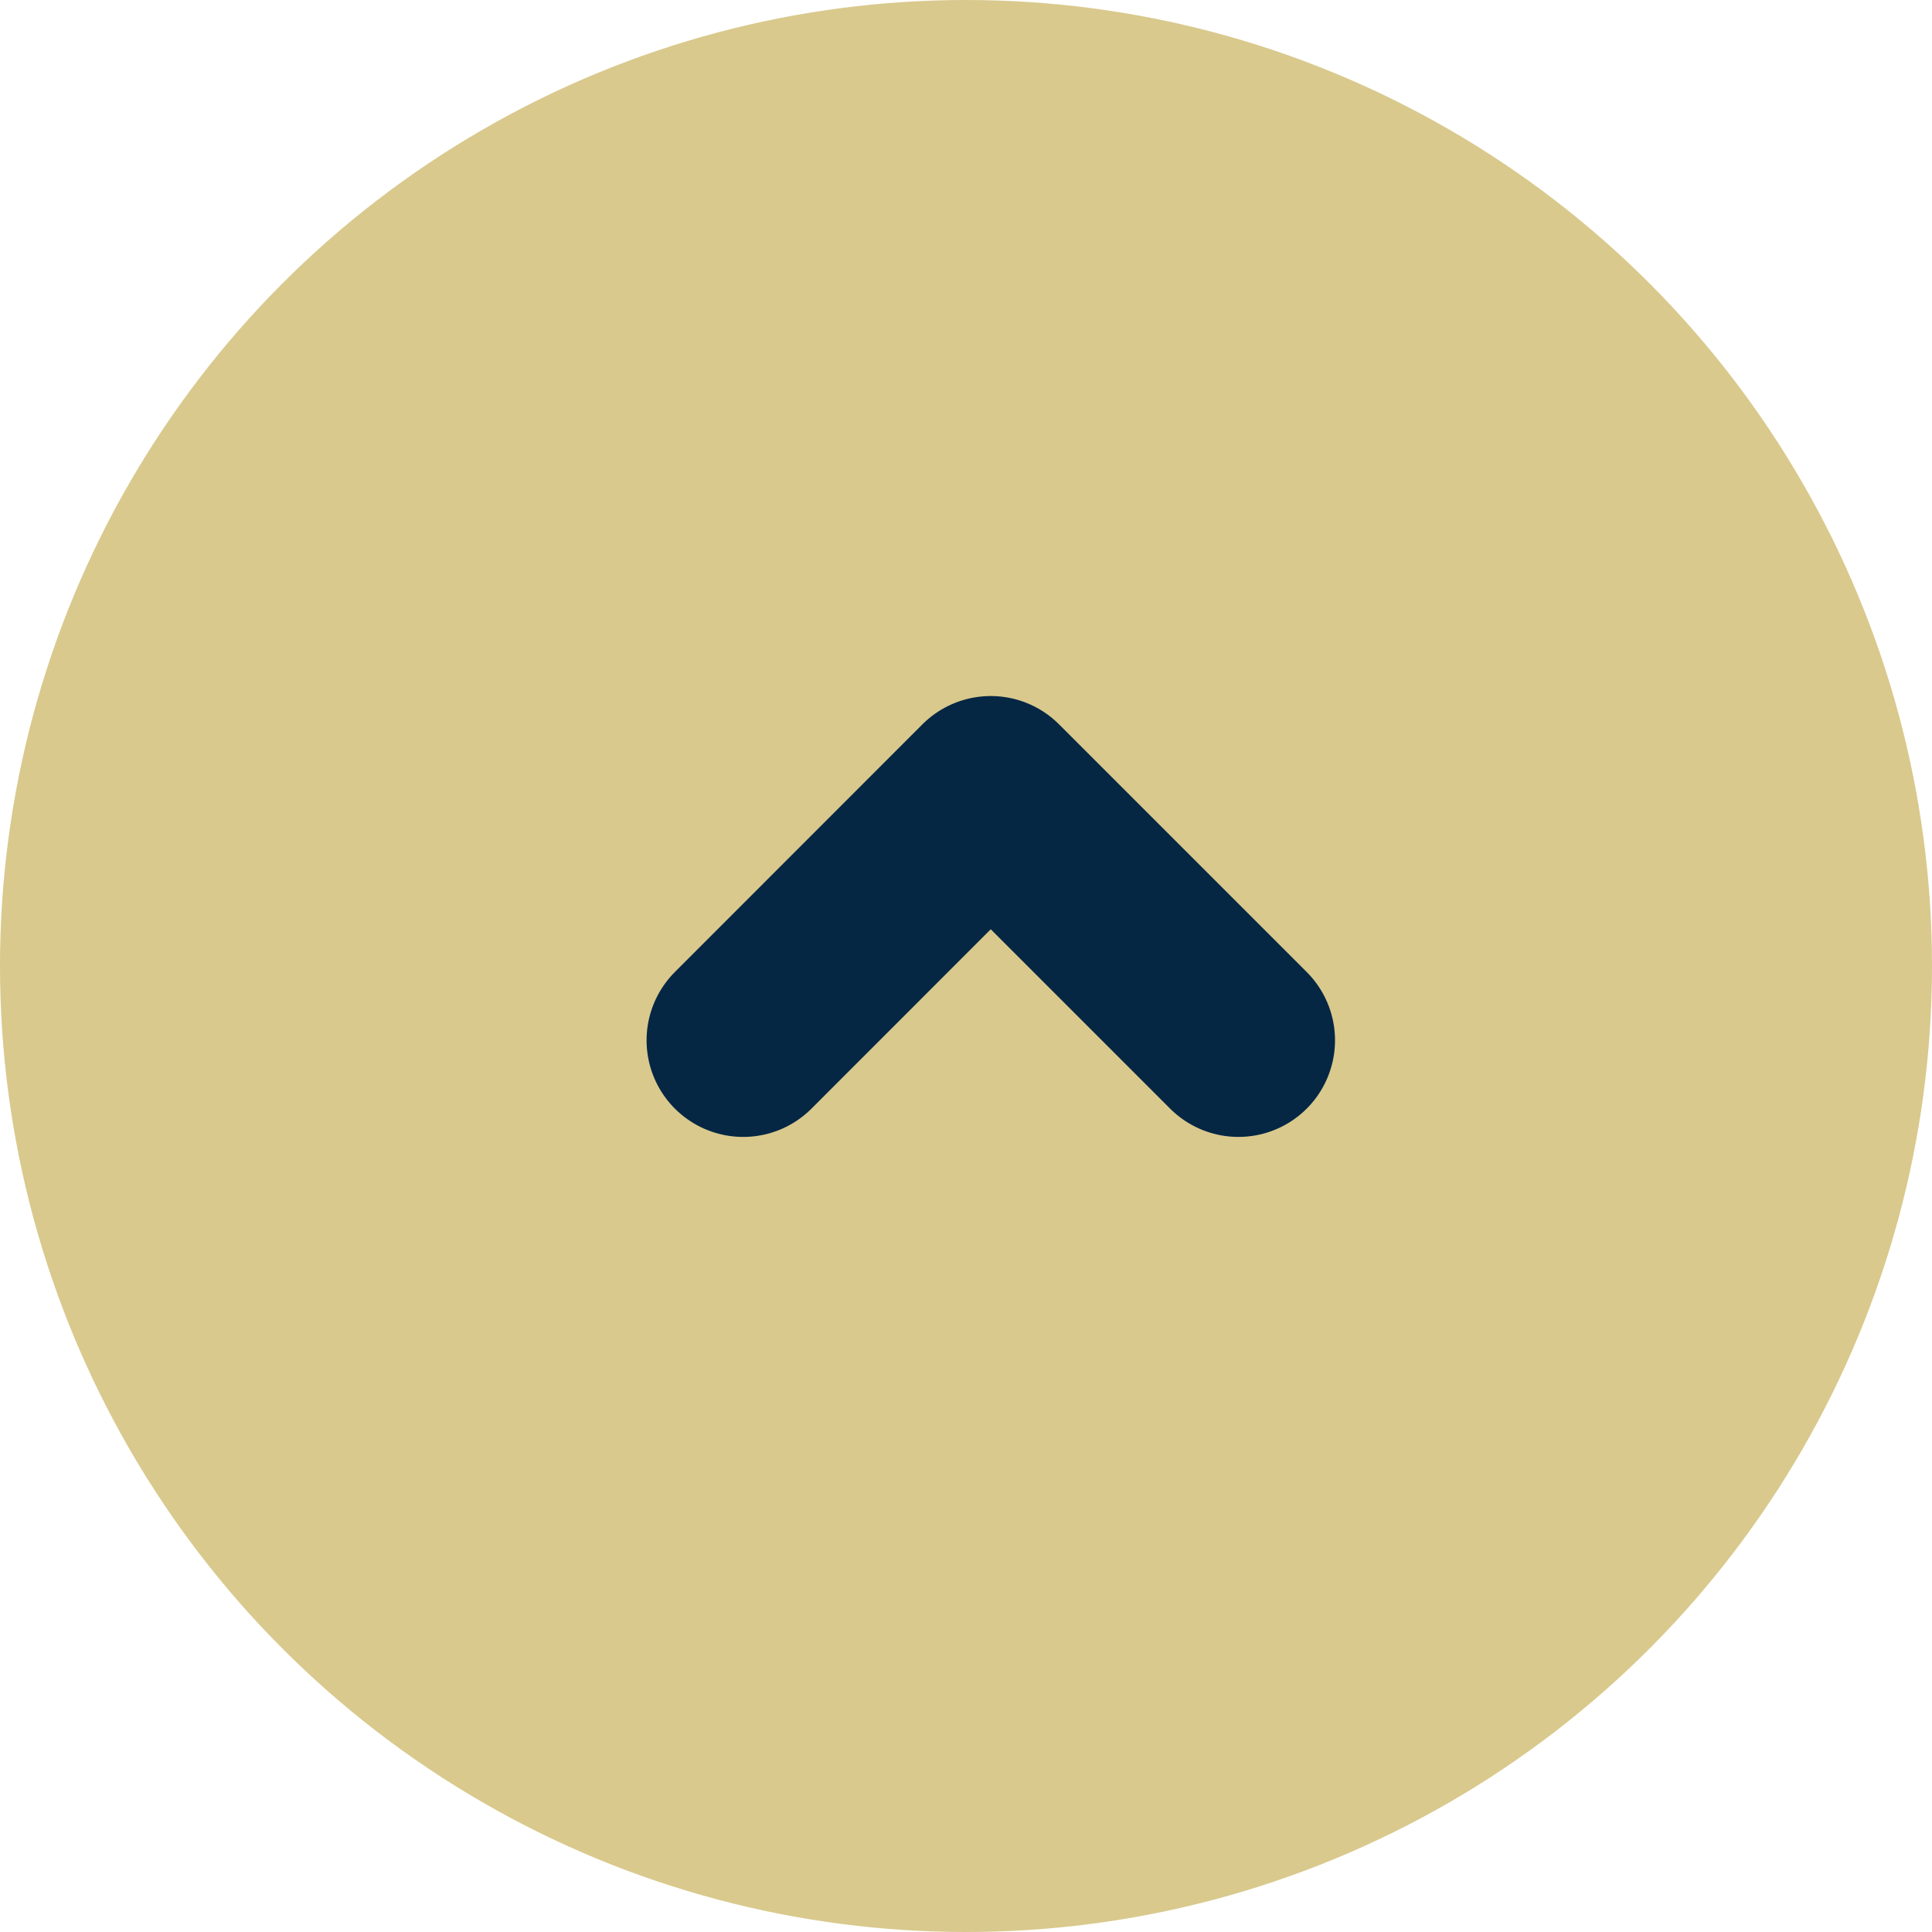
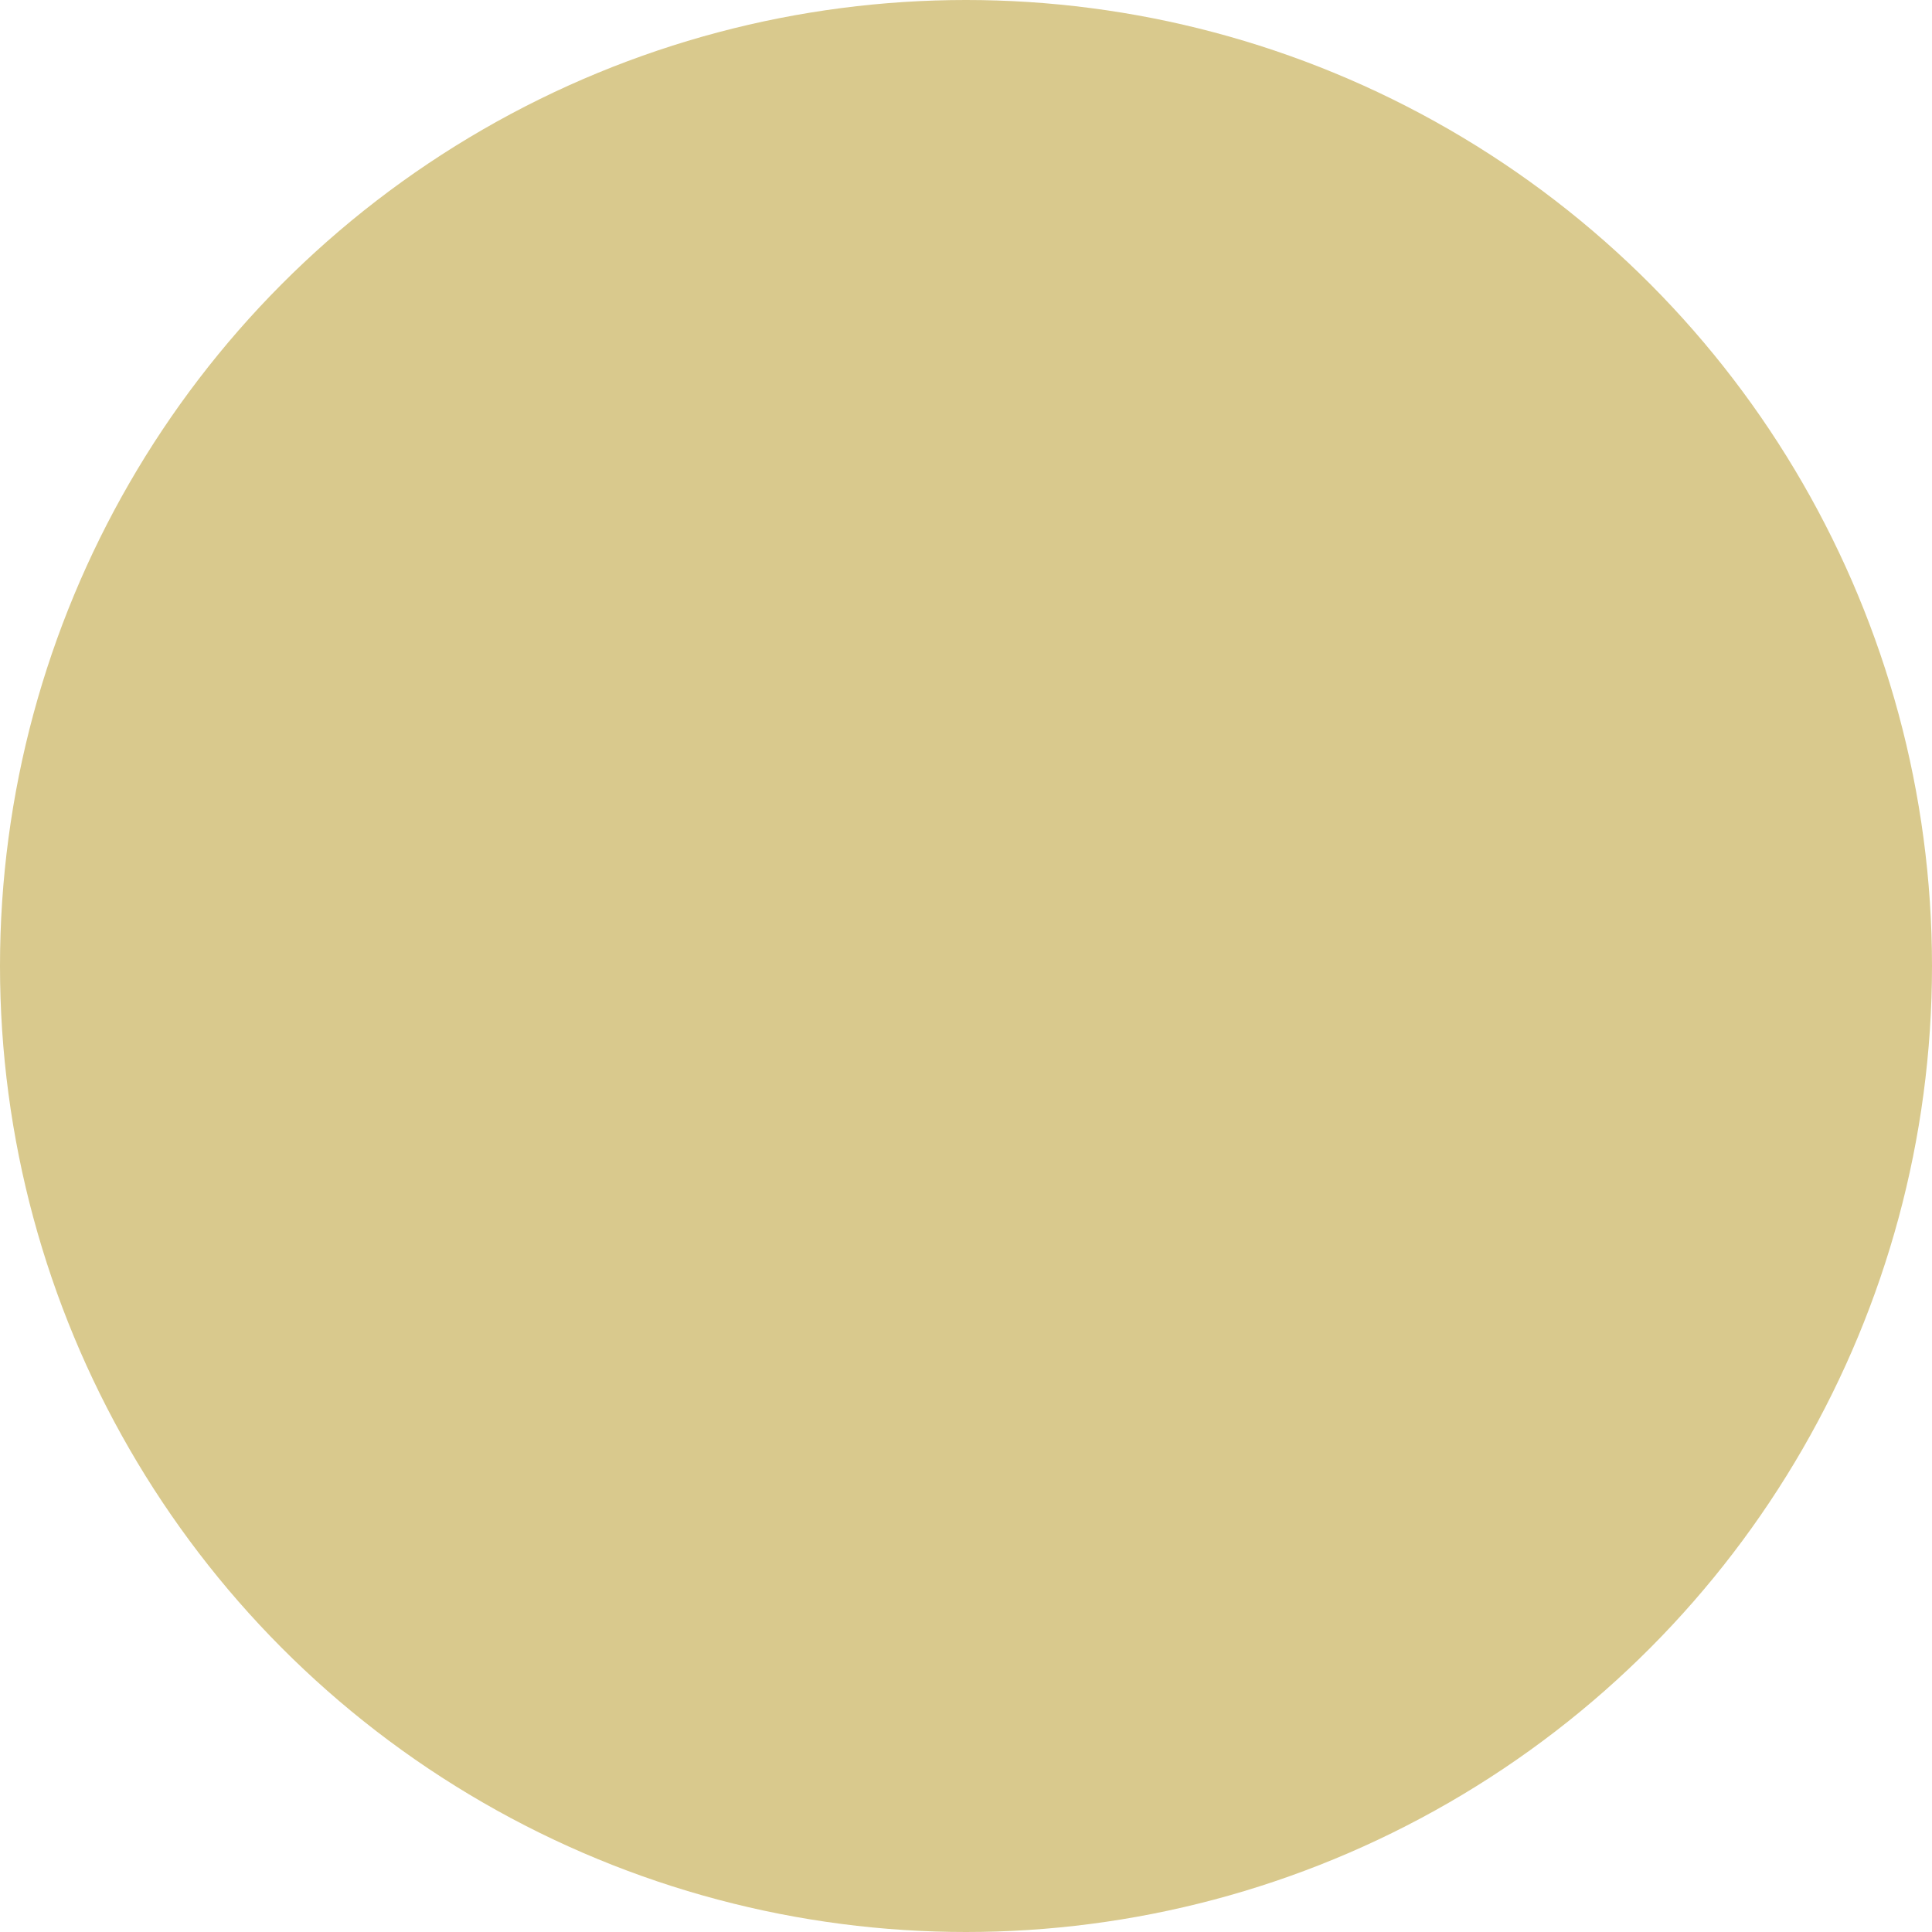
<svg xmlns="http://www.w3.org/2000/svg" version="1.1" id="Layer_1" x="0px" y="0px" width="15px" height="15px" viewBox="0 0 15 15" enable-background="new 0 0 15 15" xml:space="preserve">
  <circle fill="#D9C98D" cx="7.5" cy="7.5" r="7.5" />
-   <path fill="none" stroke="#052744" stroke-width="1.5" stroke-linecap="round" stroke-linejoin="round" d="M9.615,8.077L7.692,6.154  L5.77,8.077" />
</svg>